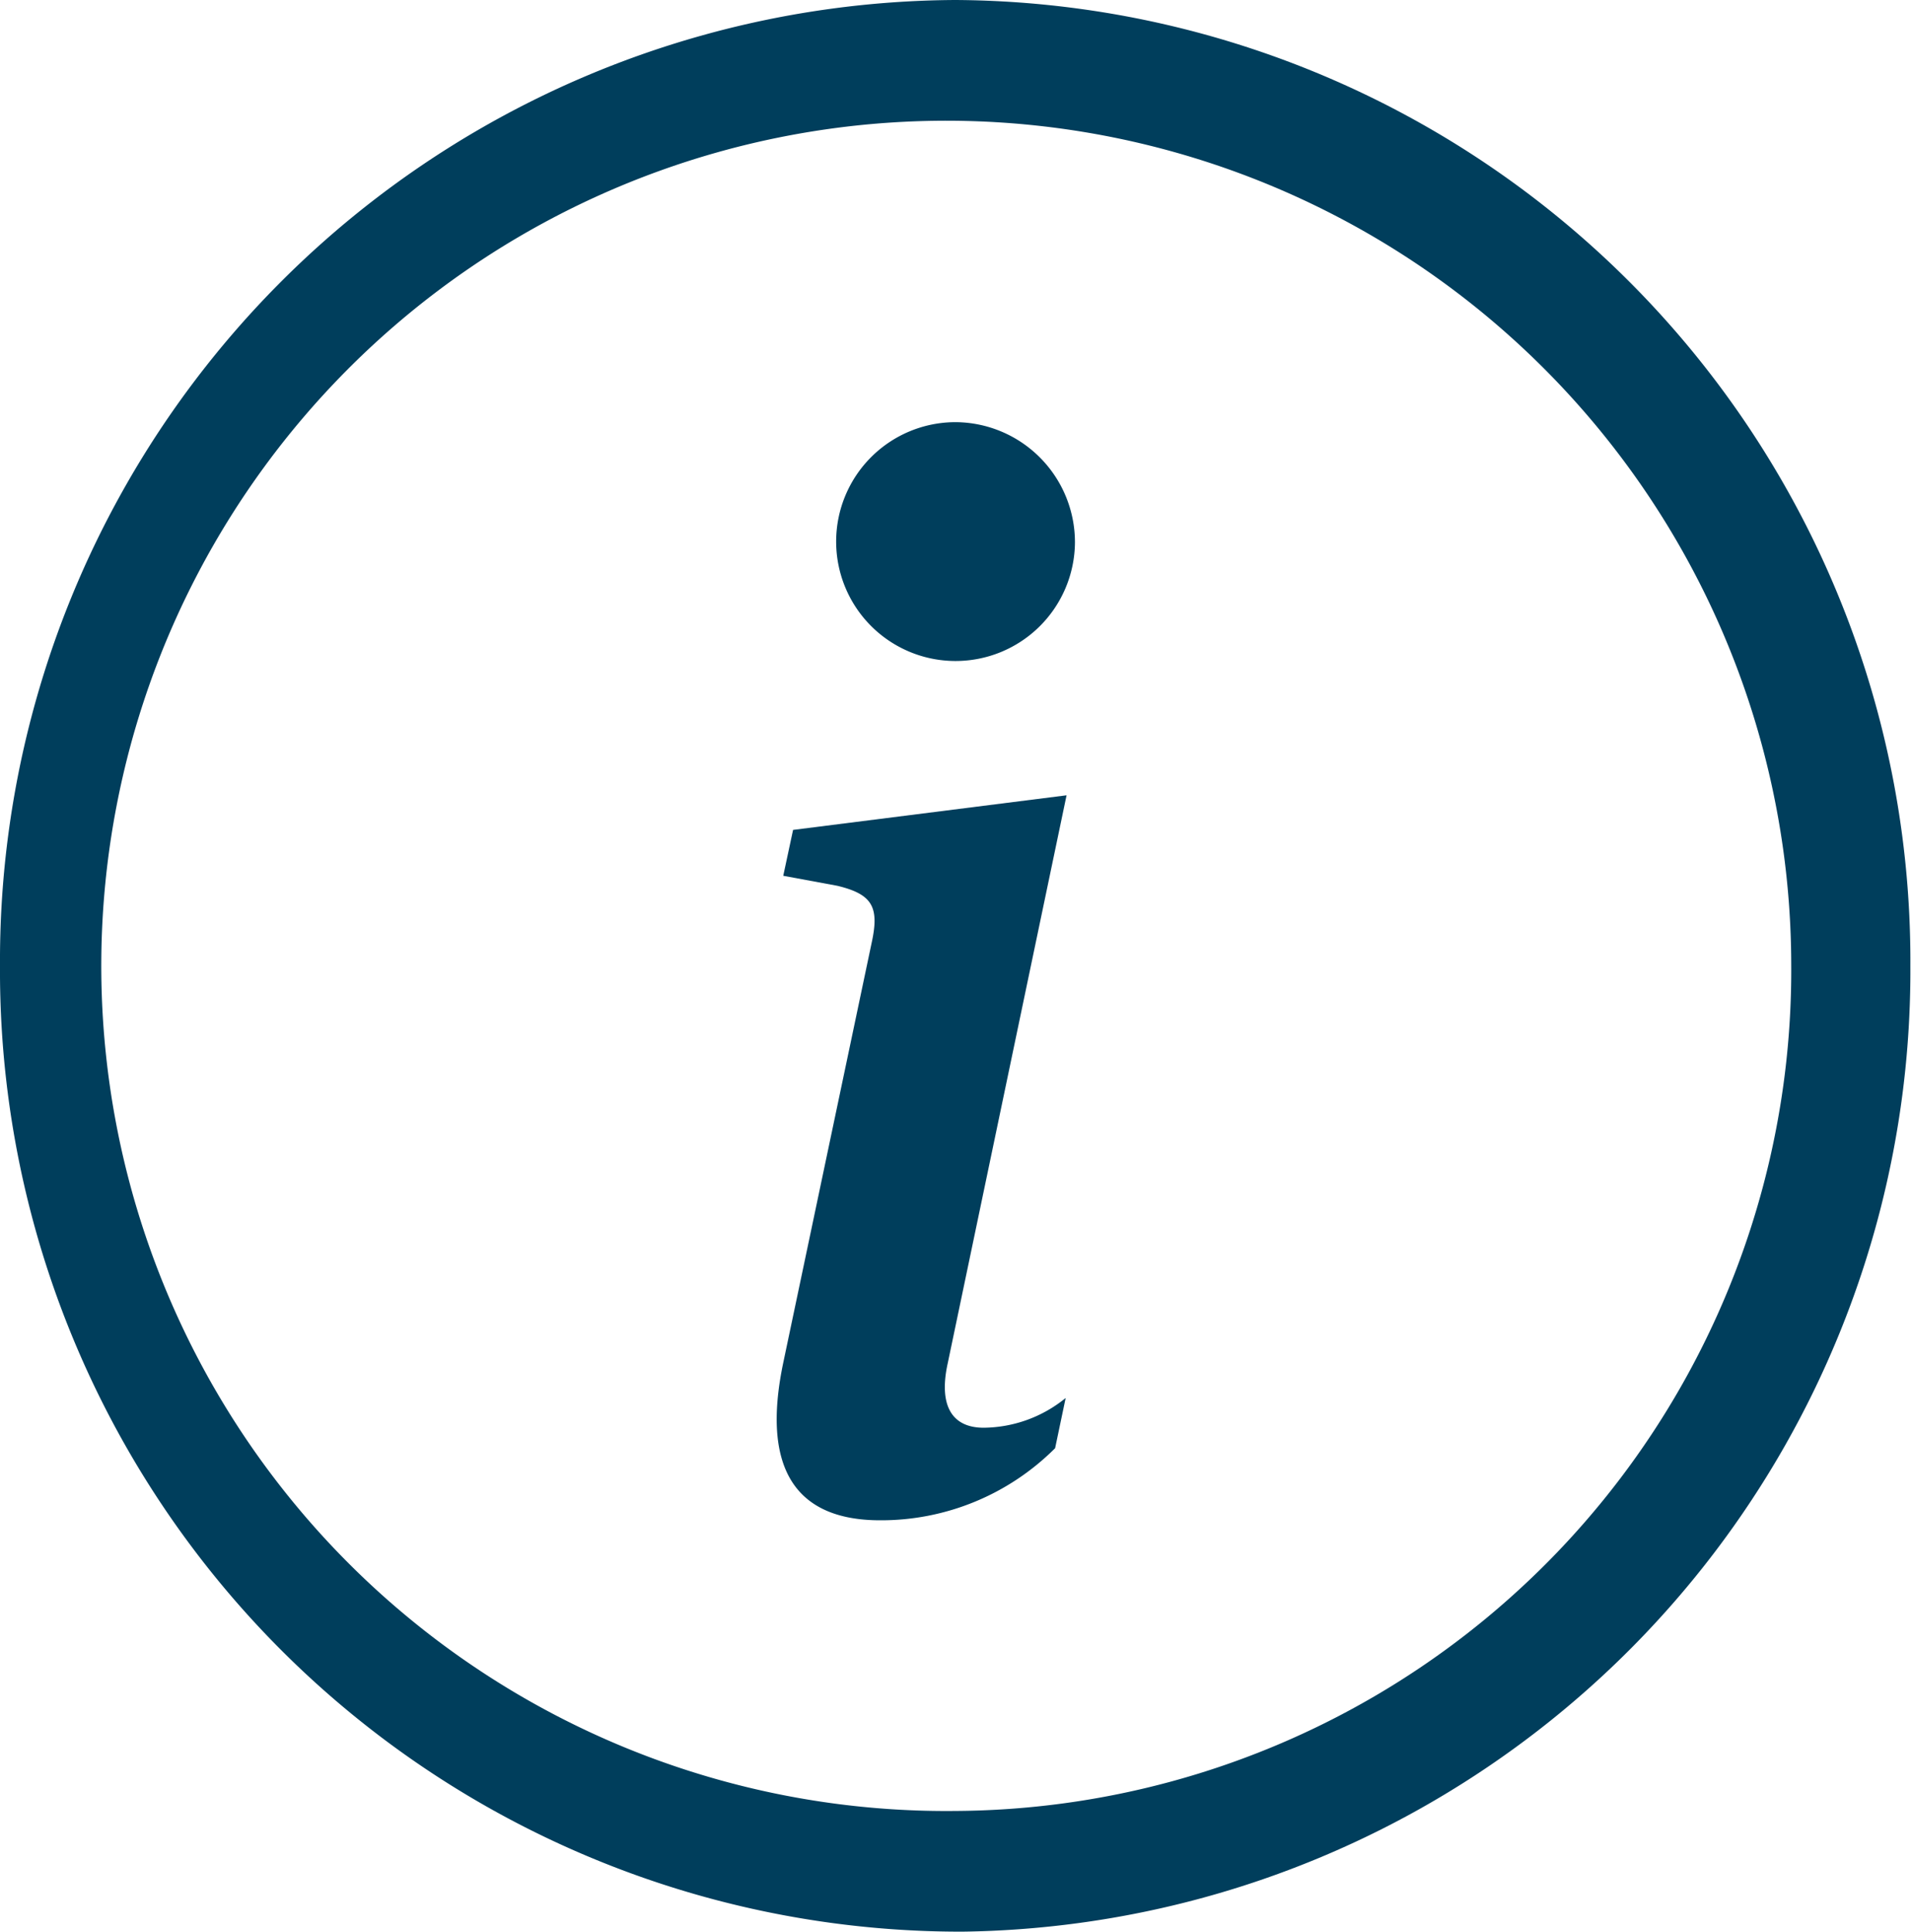
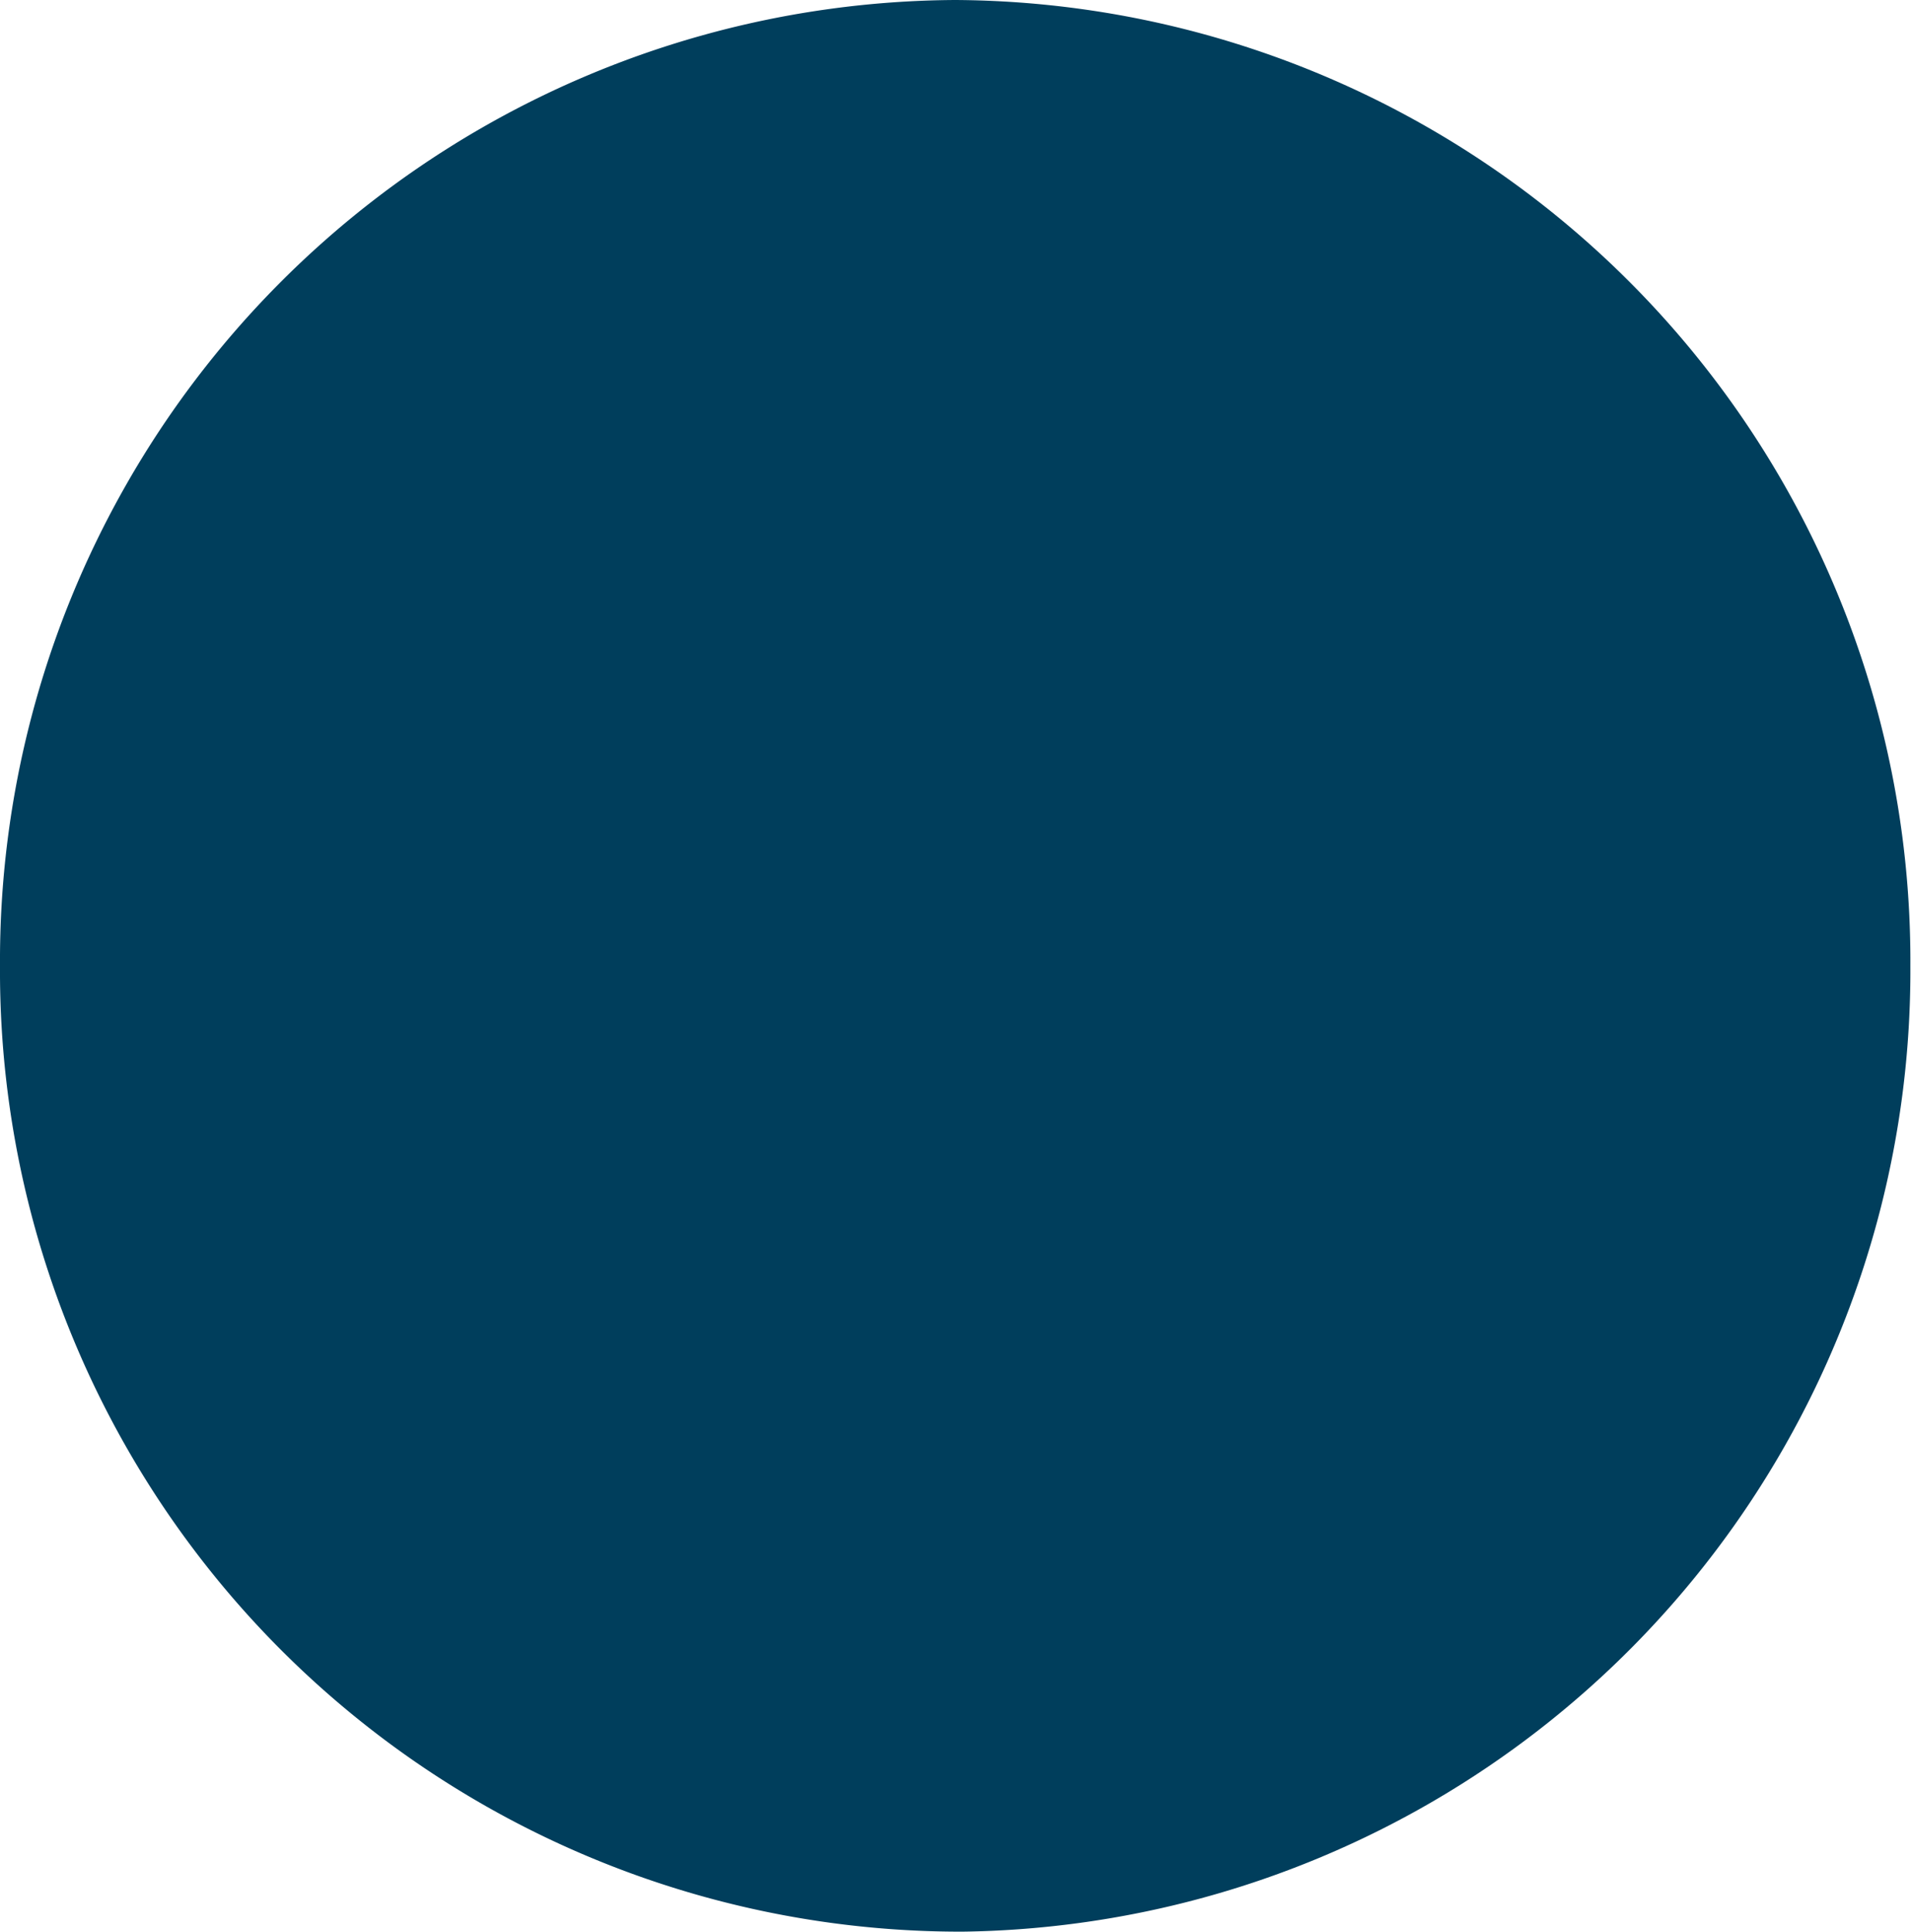
<svg xmlns="http://www.w3.org/2000/svg" id="info-circle" width="21.207" height="21.432" viewBox="0 0 21.207 21.432">
  <g id="Raggruppa_6351" data-name="Raggruppa 6351">
-     <path id="Tracciato_1731" data-name="Tracciato 1731" d="M10.6,20.093a9.377,9.377,0,1,1,9.278-9.377A9.328,9.328,0,0,1,10.6,20.093Zm0,1.34a10.66,10.66,0,0,0,10.6-10.716A10.66,10.66,0,0,0,10.6,0,10.66,10.66,0,0,0,0,10.716,10.66,10.66,0,0,0,10.6,21.432Z" transform="translate(0)" fill="#003e5c" />
-     <path id="Tracciato_1732" data-name="Tracciato 1732" d="M22.721,14.636l-3.035.384-.109.509.6.111c.39.094.467.236.382.628l-.978,4.645c-.257,1.2.139,1.767,1.071,1.767a2.73,2.73,0,0,0,1.942-.8l.117-.557a1.459,1.459,0,0,1-.909.33c-.364,0-.5-.259-.4-.714Zm.093-2.8a1.325,1.325,0,1,1-1.325-1.34A1.333,1.333,0,0,1,22.814,11.84Z" transform="translate(-10.885 -5.812)" fill="#003e5c" />
+     <path id="Tracciato_1731" data-name="Tracciato 1731" d="M10.6,20.093A9.328,9.328,0,0,1,10.6,20.093Zm0,1.34a10.66,10.66,0,0,0,10.6-10.716A10.66,10.66,0,0,0,10.6,0,10.66,10.66,0,0,0,0,10.716,10.66,10.66,0,0,0,10.6,21.432Z" transform="translate(0)" fill="#003e5c" />
  </g>
</svg>